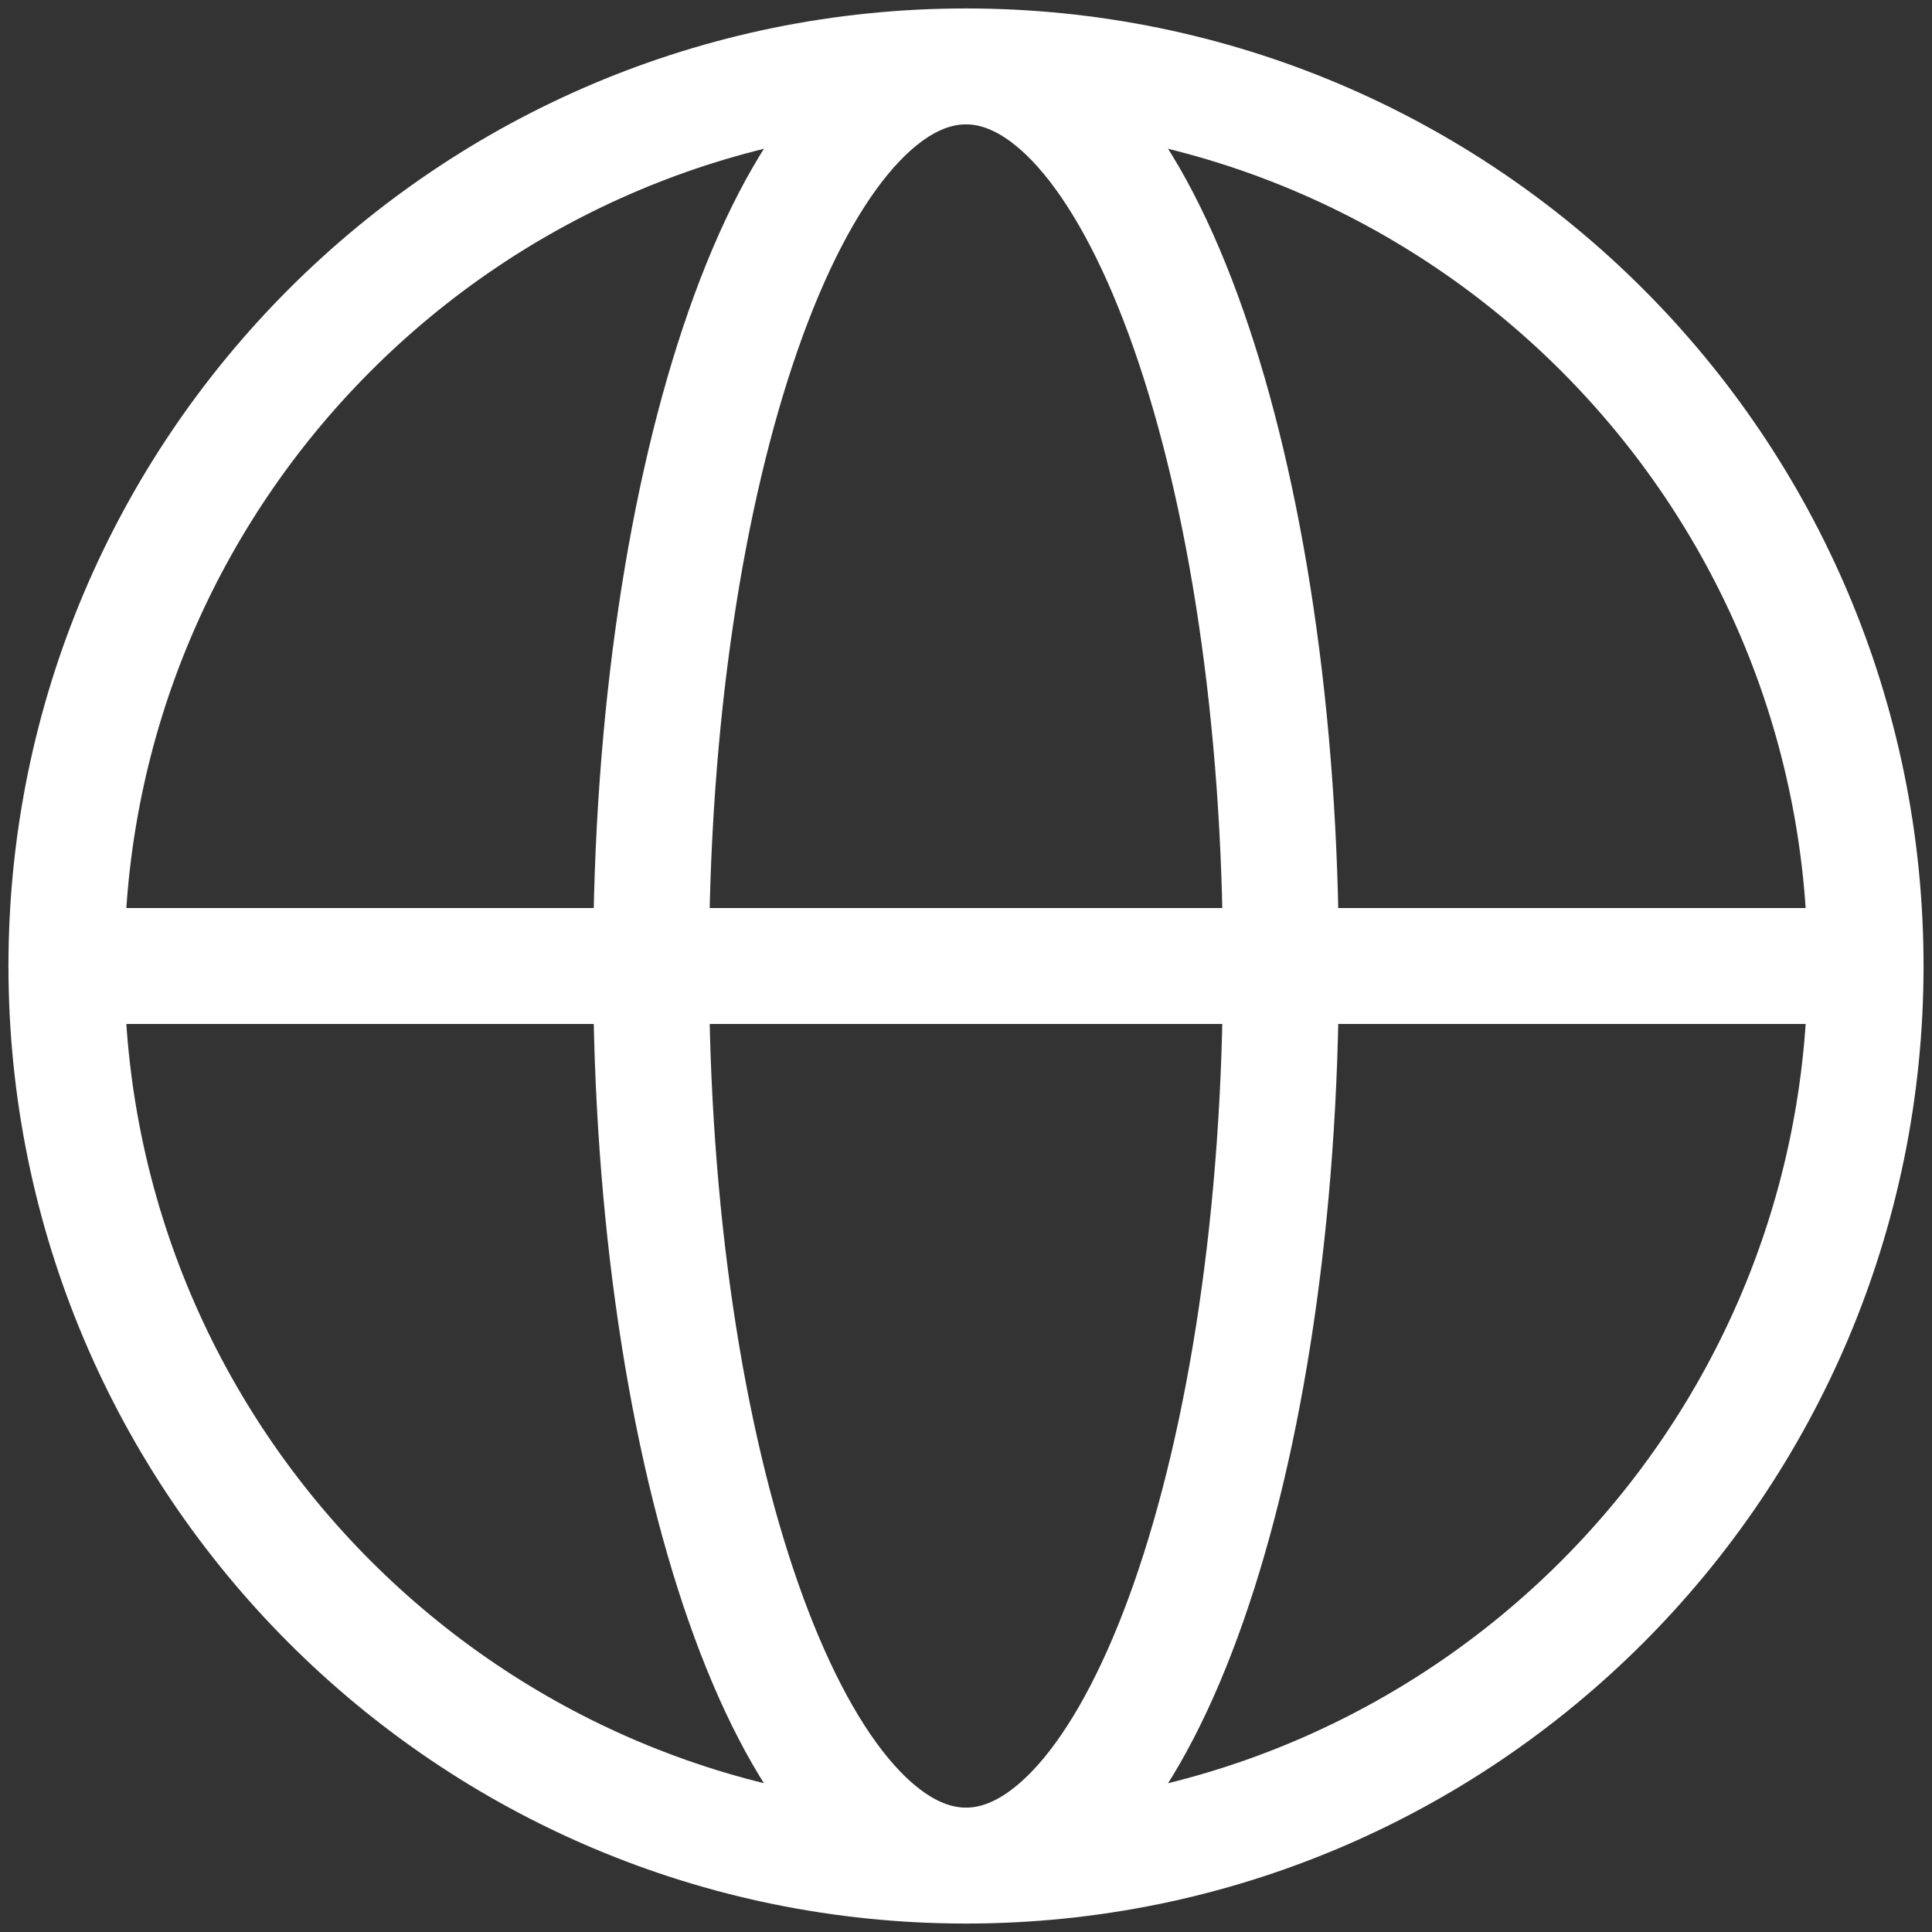
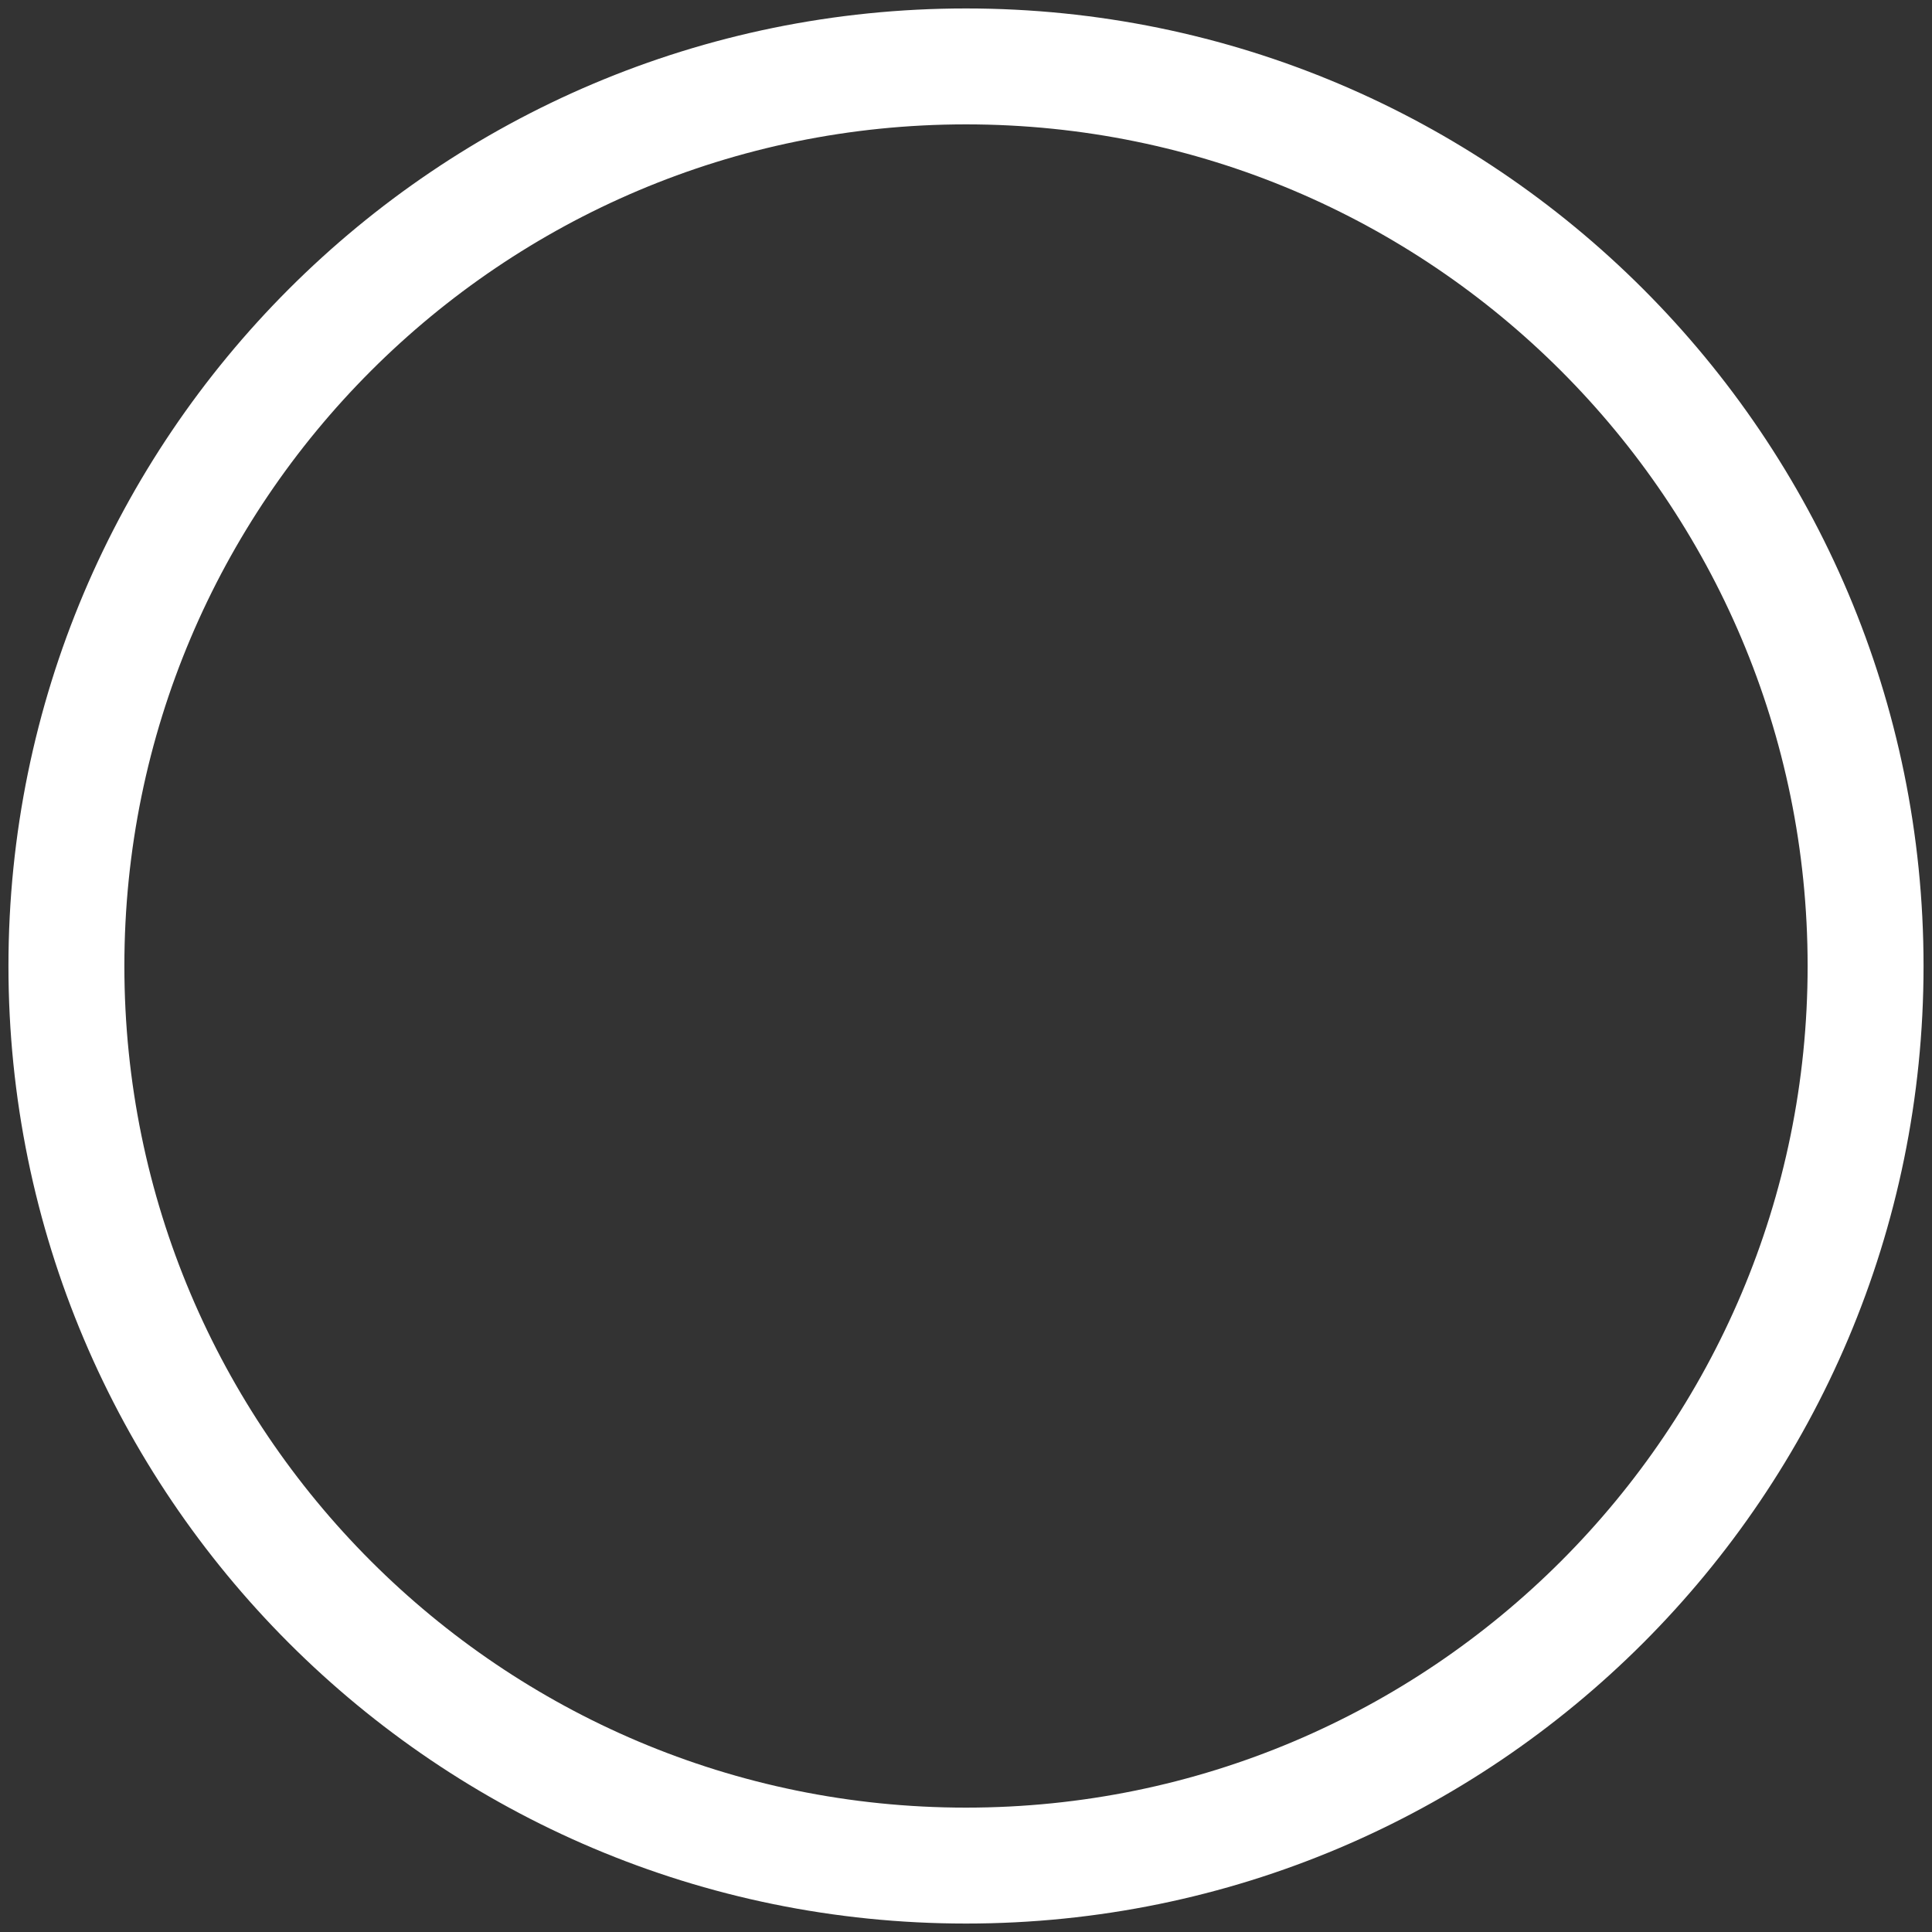
<svg xmlns="http://www.w3.org/2000/svg" version="1.1" viewBox="0 0 800 800">
  <rect x="0" y="0" width="800" height="800" fill="#333333" stroke="none" />
  <defs>
    <style>
      .cls-1 {
        fill: none;
        stroke: #fff;
        stroke-linecap: round;
        stroke-linejoin: round;
        stroke-width: 48px;
      }
    </style>
  </defs>
  <g>
    <g id="Calque_1">
      <g>
        <path class="cls-1" d="M400,772.5c205.7,0,372.5-166.8,372.5-372.5S605.7,27.5,400,27.5,27.5,194.3,27.5,400s166.8,372.5,372.5,372.5Z" />
-         <path class="cls-1" d="M27.5,400h745" />
-         <path class="cls-1" d="M400,772.5c72,0,130.4-166.8,130.4-372.5S472,27.5,400,27.5s-130.4,166.8-130.4,372.5,58.4,372.5,130.4,372.5Z" />
      </g>
    </g>
  </g>
</svg>